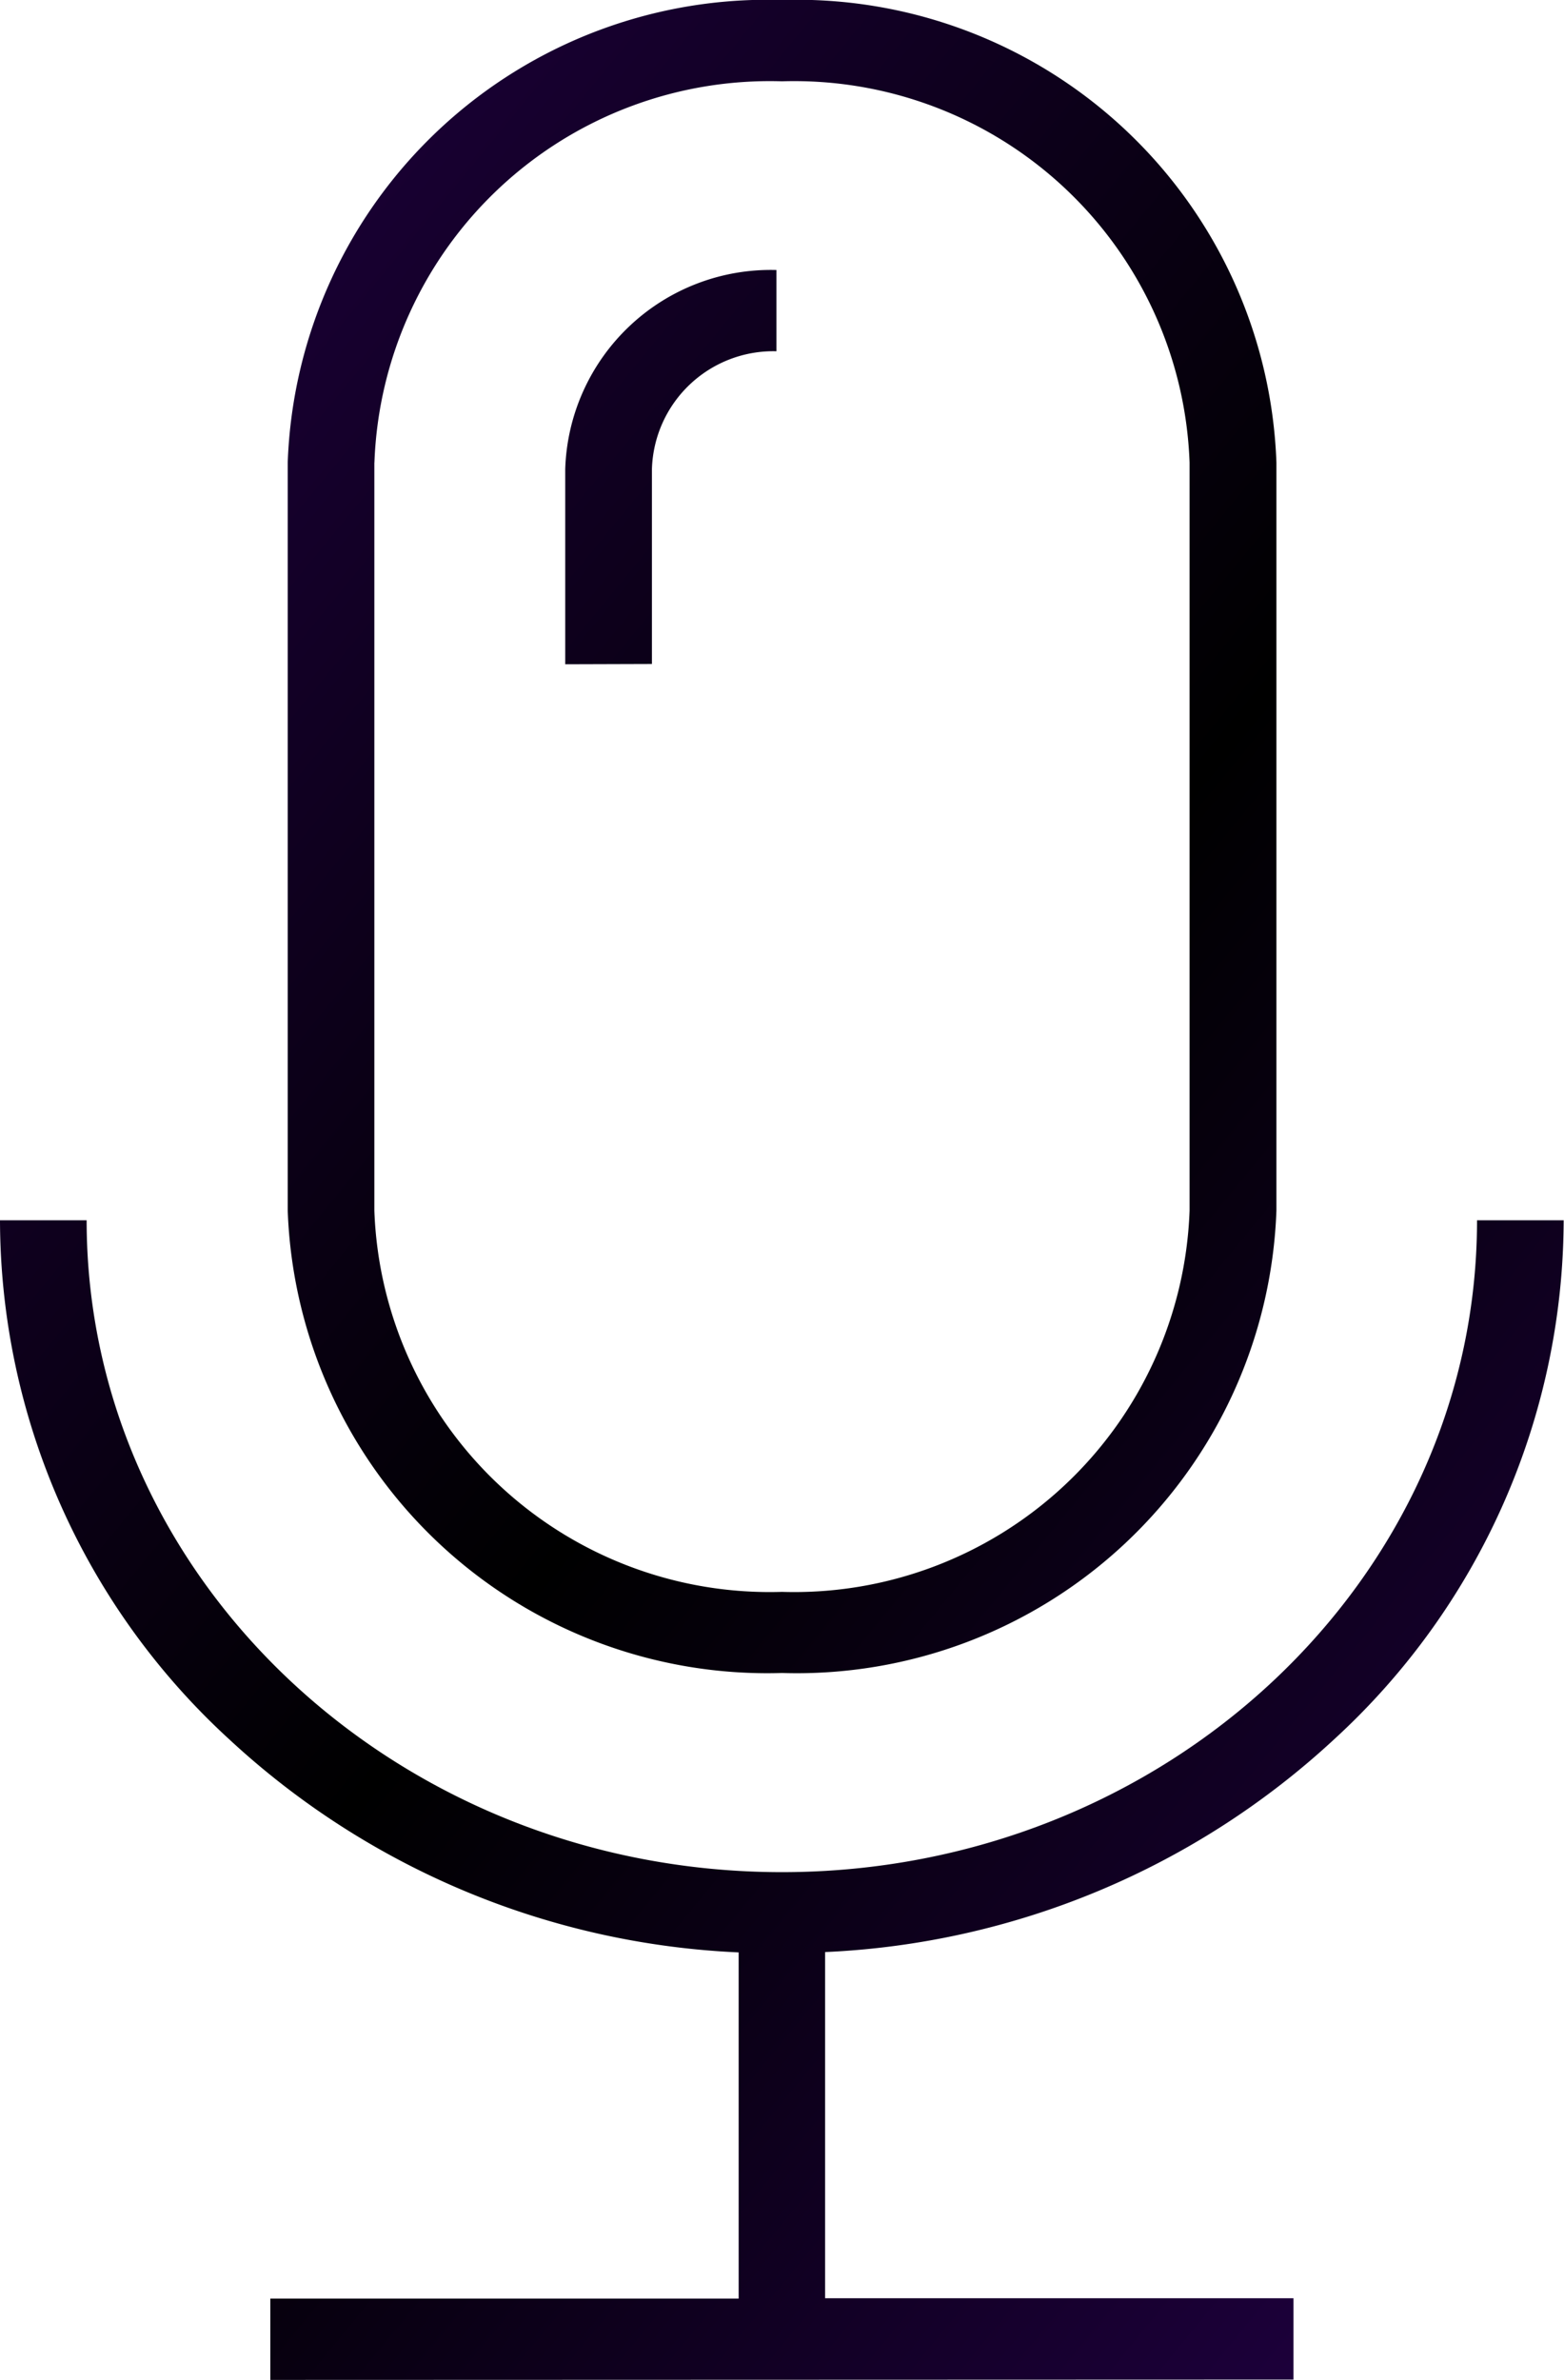
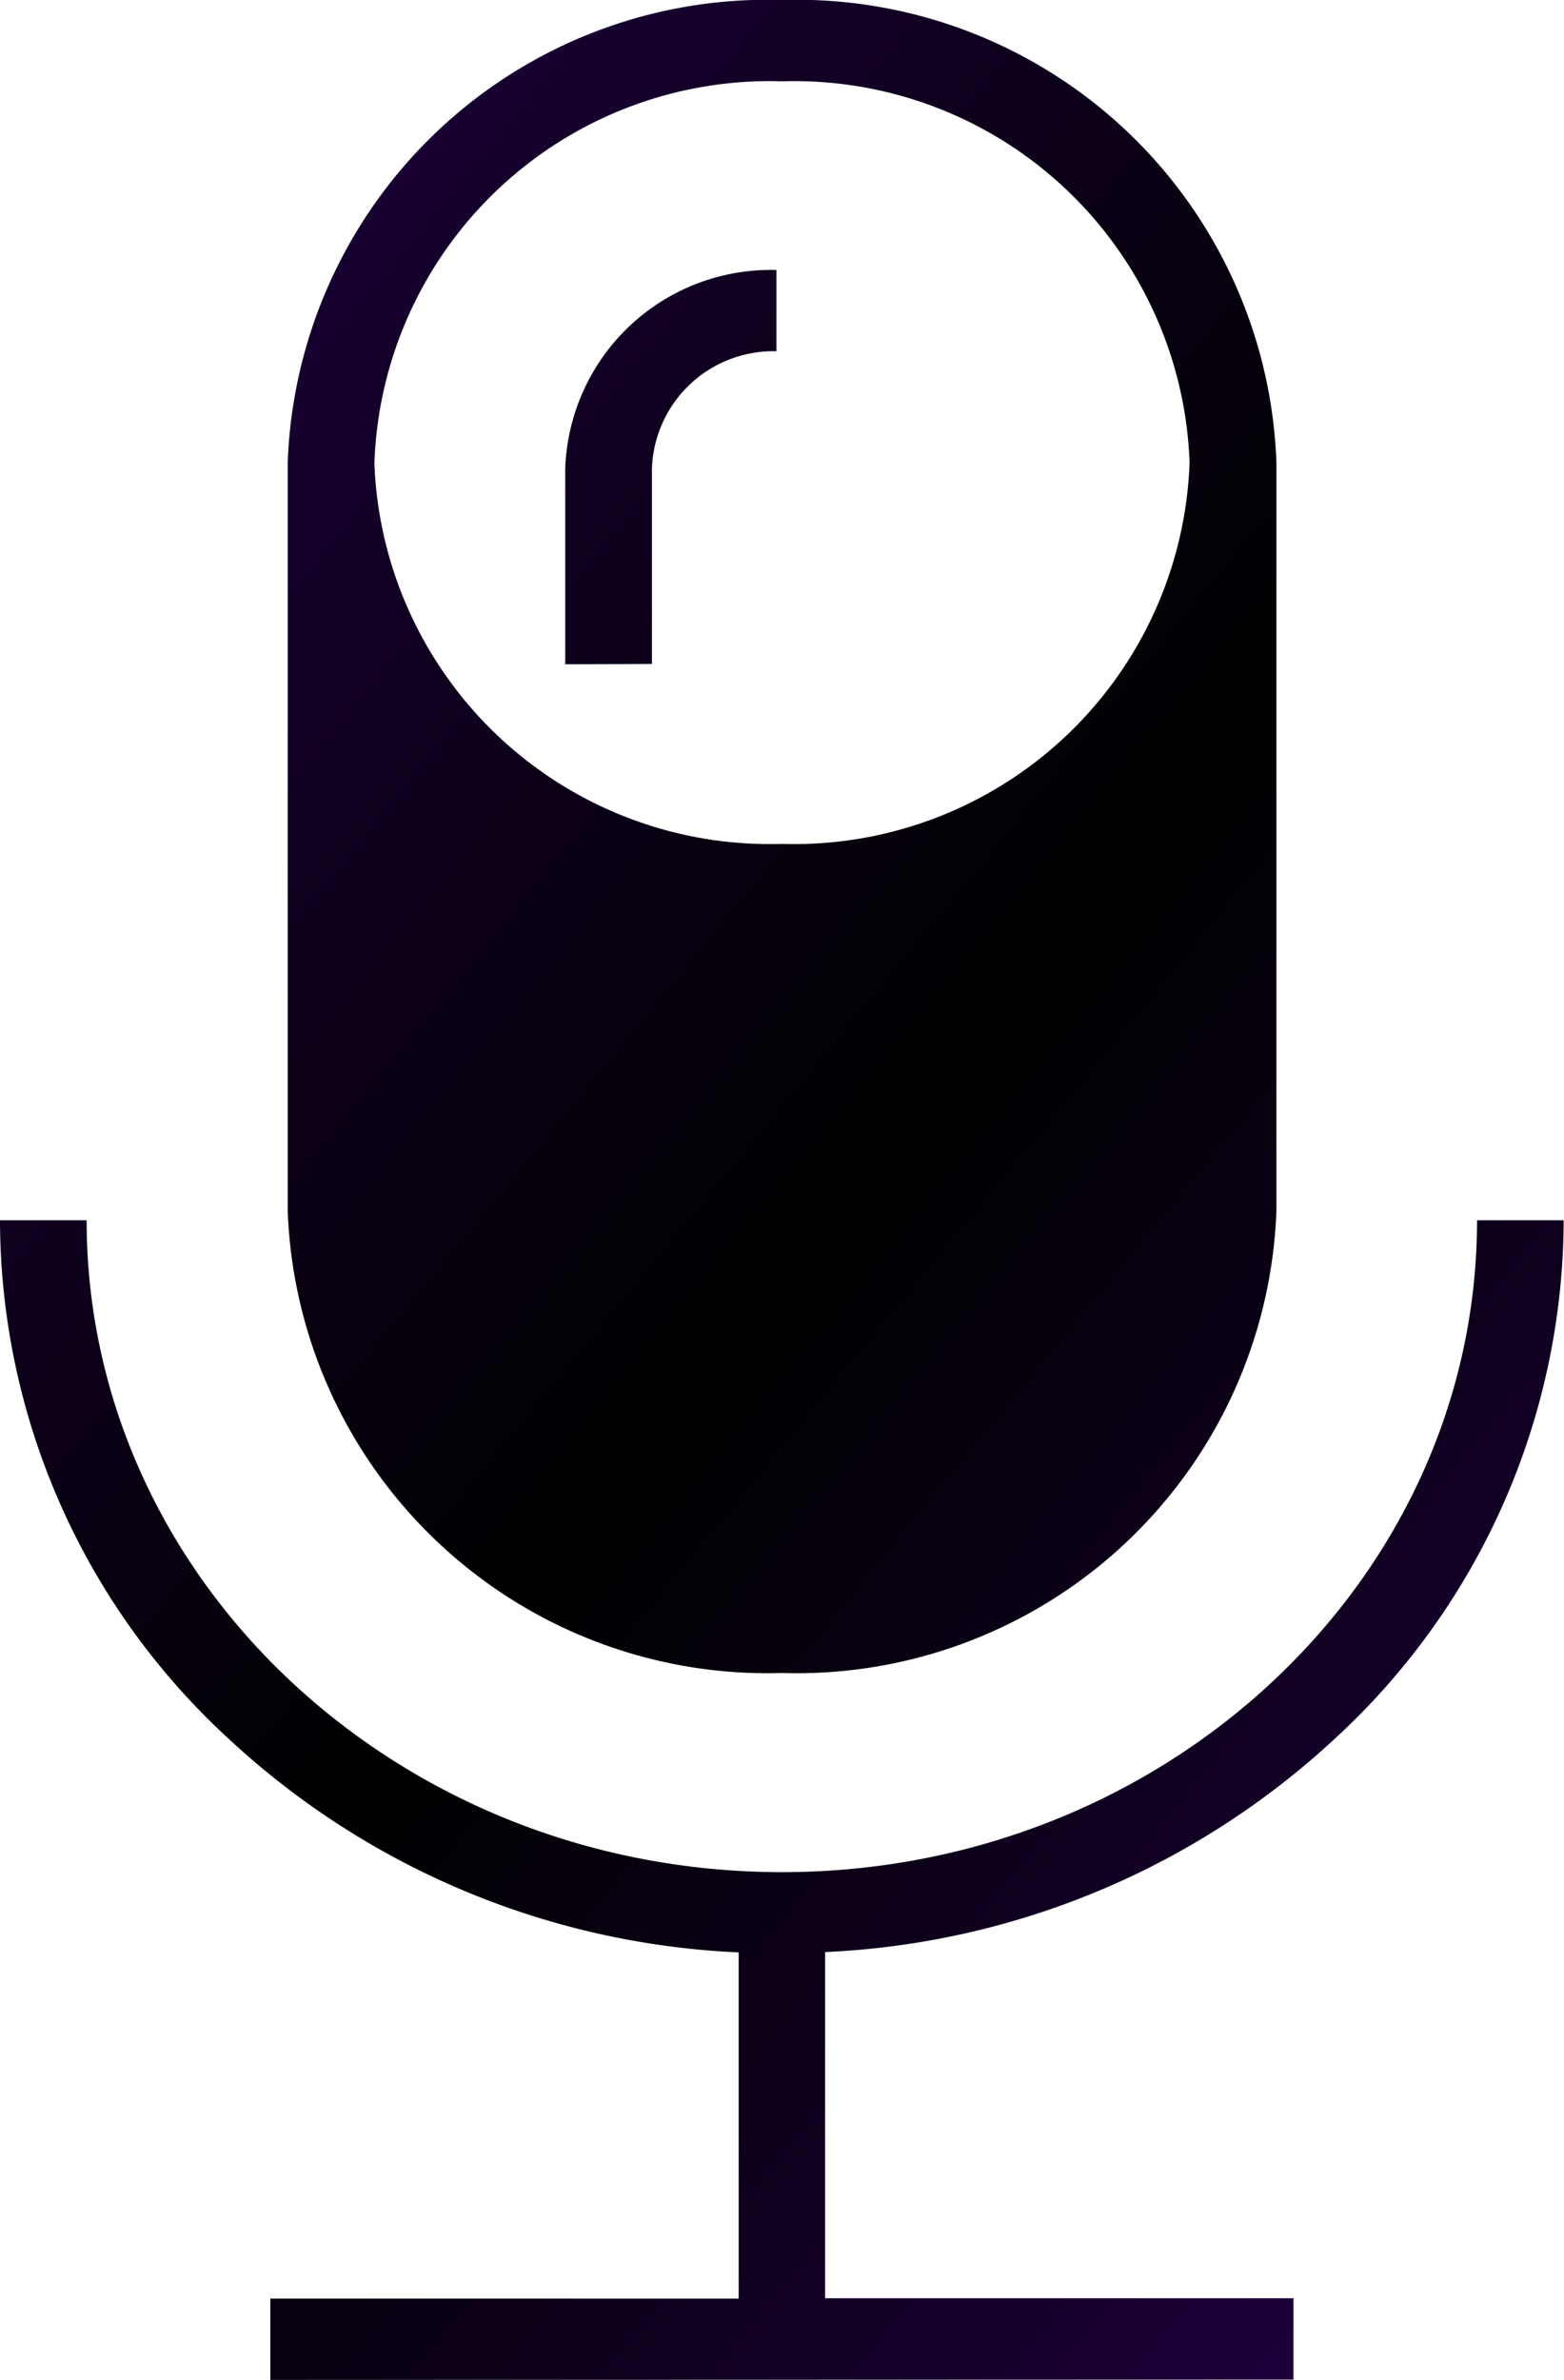
<svg xmlns="http://www.w3.org/2000/svg" width="23.467" height="35.706" viewBox="0 0 23.467 35.706">
  <defs>
    <style>.a{fill:url(#a);}</style>
    <linearGradient id="a" x2="0.873" y2="1.097" gradientUnits="objectBoundingBox">
      <stop offset="0" stop-color="#220046" />
      <stop offset="0.523" stop-color="220046" />
      <stop offset="1" stop-color="#220046" />
    </linearGradient>
  </defs>
  <g transform="translate(-188 -1911.595)">
    <g transform="translate(188 1911.595)">
-       <path class="a" d="M4.056,35.706v-1.22h7.027V29.292a12.017,12.017,0,0,1-7.647-3.2A10.589,10.589,0,0,1,0,18.308H1.3c0,5.393,4.68,9.78,10.432,9.78s10.43-4.39,10.43-9.78h1.3a10.6,10.6,0,0,1-3.435,7.779,12.017,12.017,0,0,1-7.647,3.2v5.194h7.028v1.22Zm.261-17.544V6.941A7.2,7.2,0,0,1,11.734,0a7.2,7.2,0,0,1,7.418,6.941V18.162A7.2,7.2,0,0,1,11.734,25.1,7.2,7.2,0,0,1,4.317,18.162Zm1.3-11.222V18.162a5.936,5.936,0,0,0,6.116,5.721,5.936,5.936,0,0,0,6.116-5.721V6.941a5.936,5.936,0,0,0-6.116-5.721A5.936,5.936,0,0,0,5.618,6.941ZM8.481,9.966V7.036A3.085,3.085,0,0,1,11.65,4.051V5.27A1.822,1.822,0,0,0,9.782,7.035V9.962Z" transform="translate(0)" />
+       <path class="a" d="M4.056,35.706v-1.22h7.027V29.292a12.017,12.017,0,0,1-7.647-3.2A10.589,10.589,0,0,1,0,18.308H1.3c0,5.393,4.68,9.78,10.432,9.78s10.43-4.39,10.43-9.78h1.3a10.6,10.6,0,0,1-3.435,7.779,12.017,12.017,0,0,1-7.647,3.2v5.194h7.028v1.22Zm.261-17.544V6.941A7.2,7.2,0,0,1,11.734,0a7.2,7.2,0,0,1,7.418,6.941V18.162A7.2,7.2,0,0,1,11.734,25.1,7.2,7.2,0,0,1,4.317,18.162Zm1.3-11.222a5.936,5.936,0,0,0,6.116,5.721,5.936,5.936,0,0,0,6.116-5.721V6.941a5.936,5.936,0,0,0-6.116-5.721A5.936,5.936,0,0,0,5.618,6.941ZM8.481,9.966V7.036A3.085,3.085,0,0,1,11.65,4.051V5.27A1.822,1.822,0,0,0,9.782,7.035V9.962Z" transform="translate(0)" />
    </g>
  </g>
</svg>